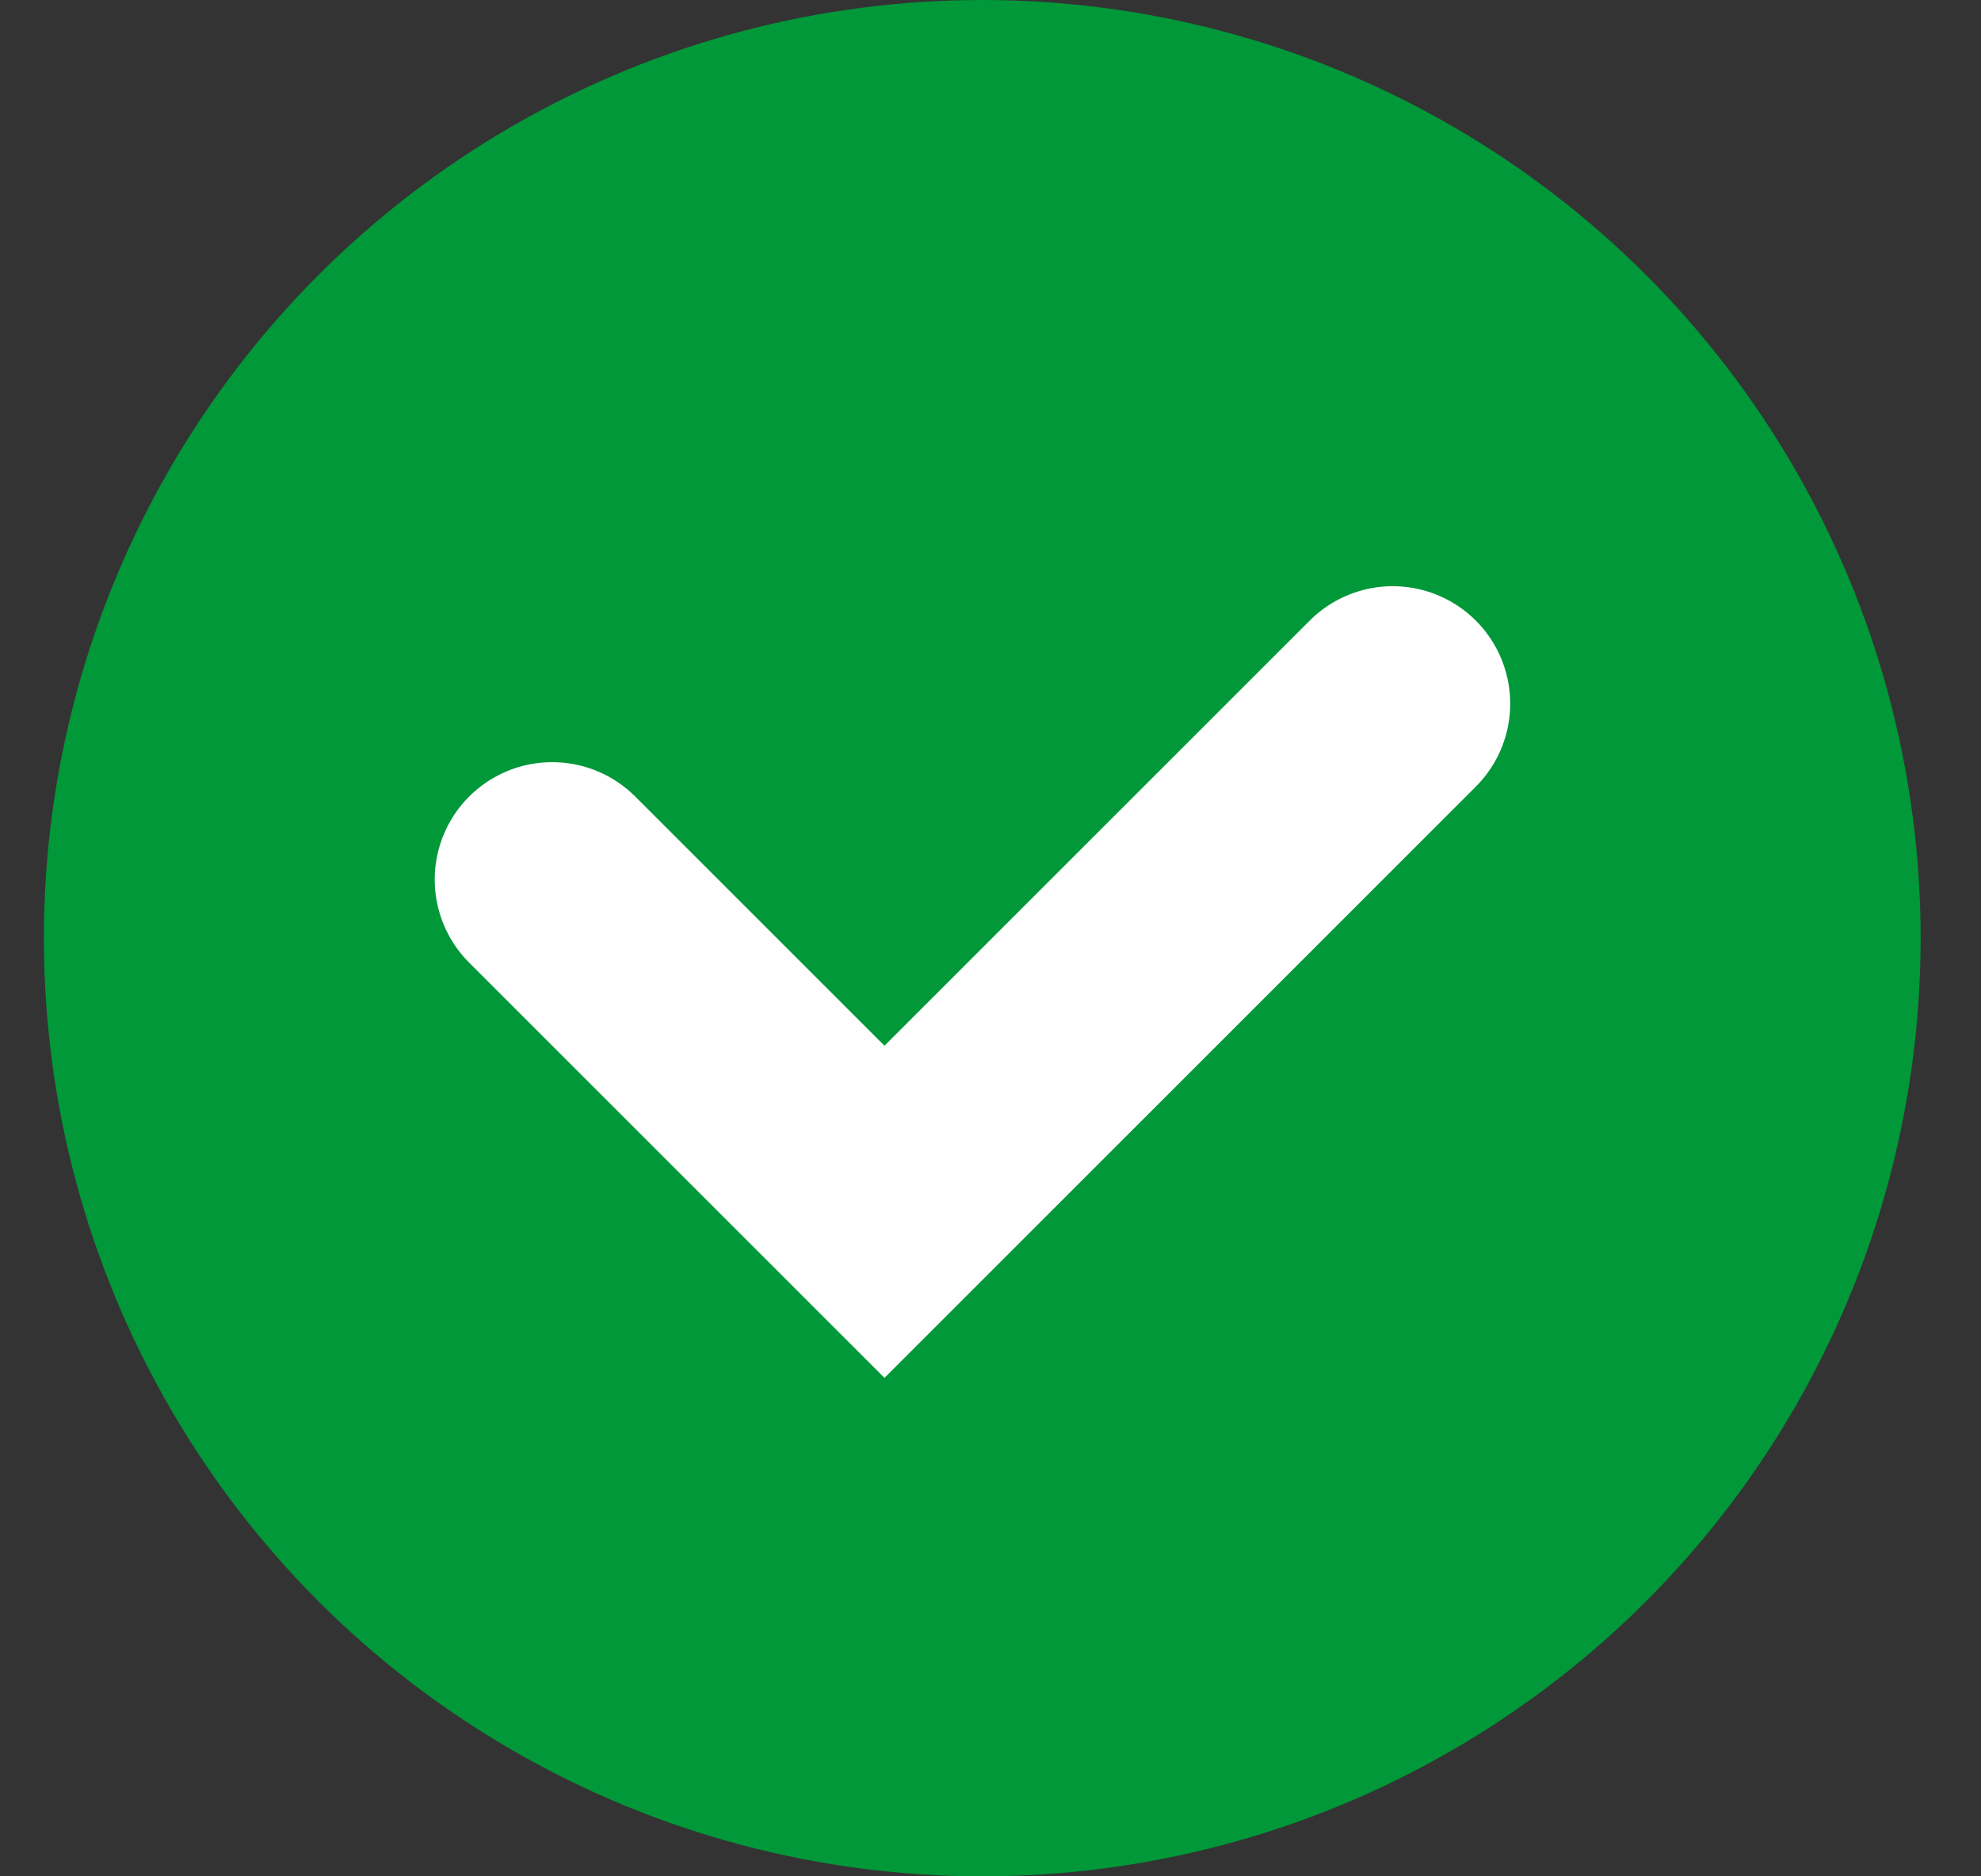
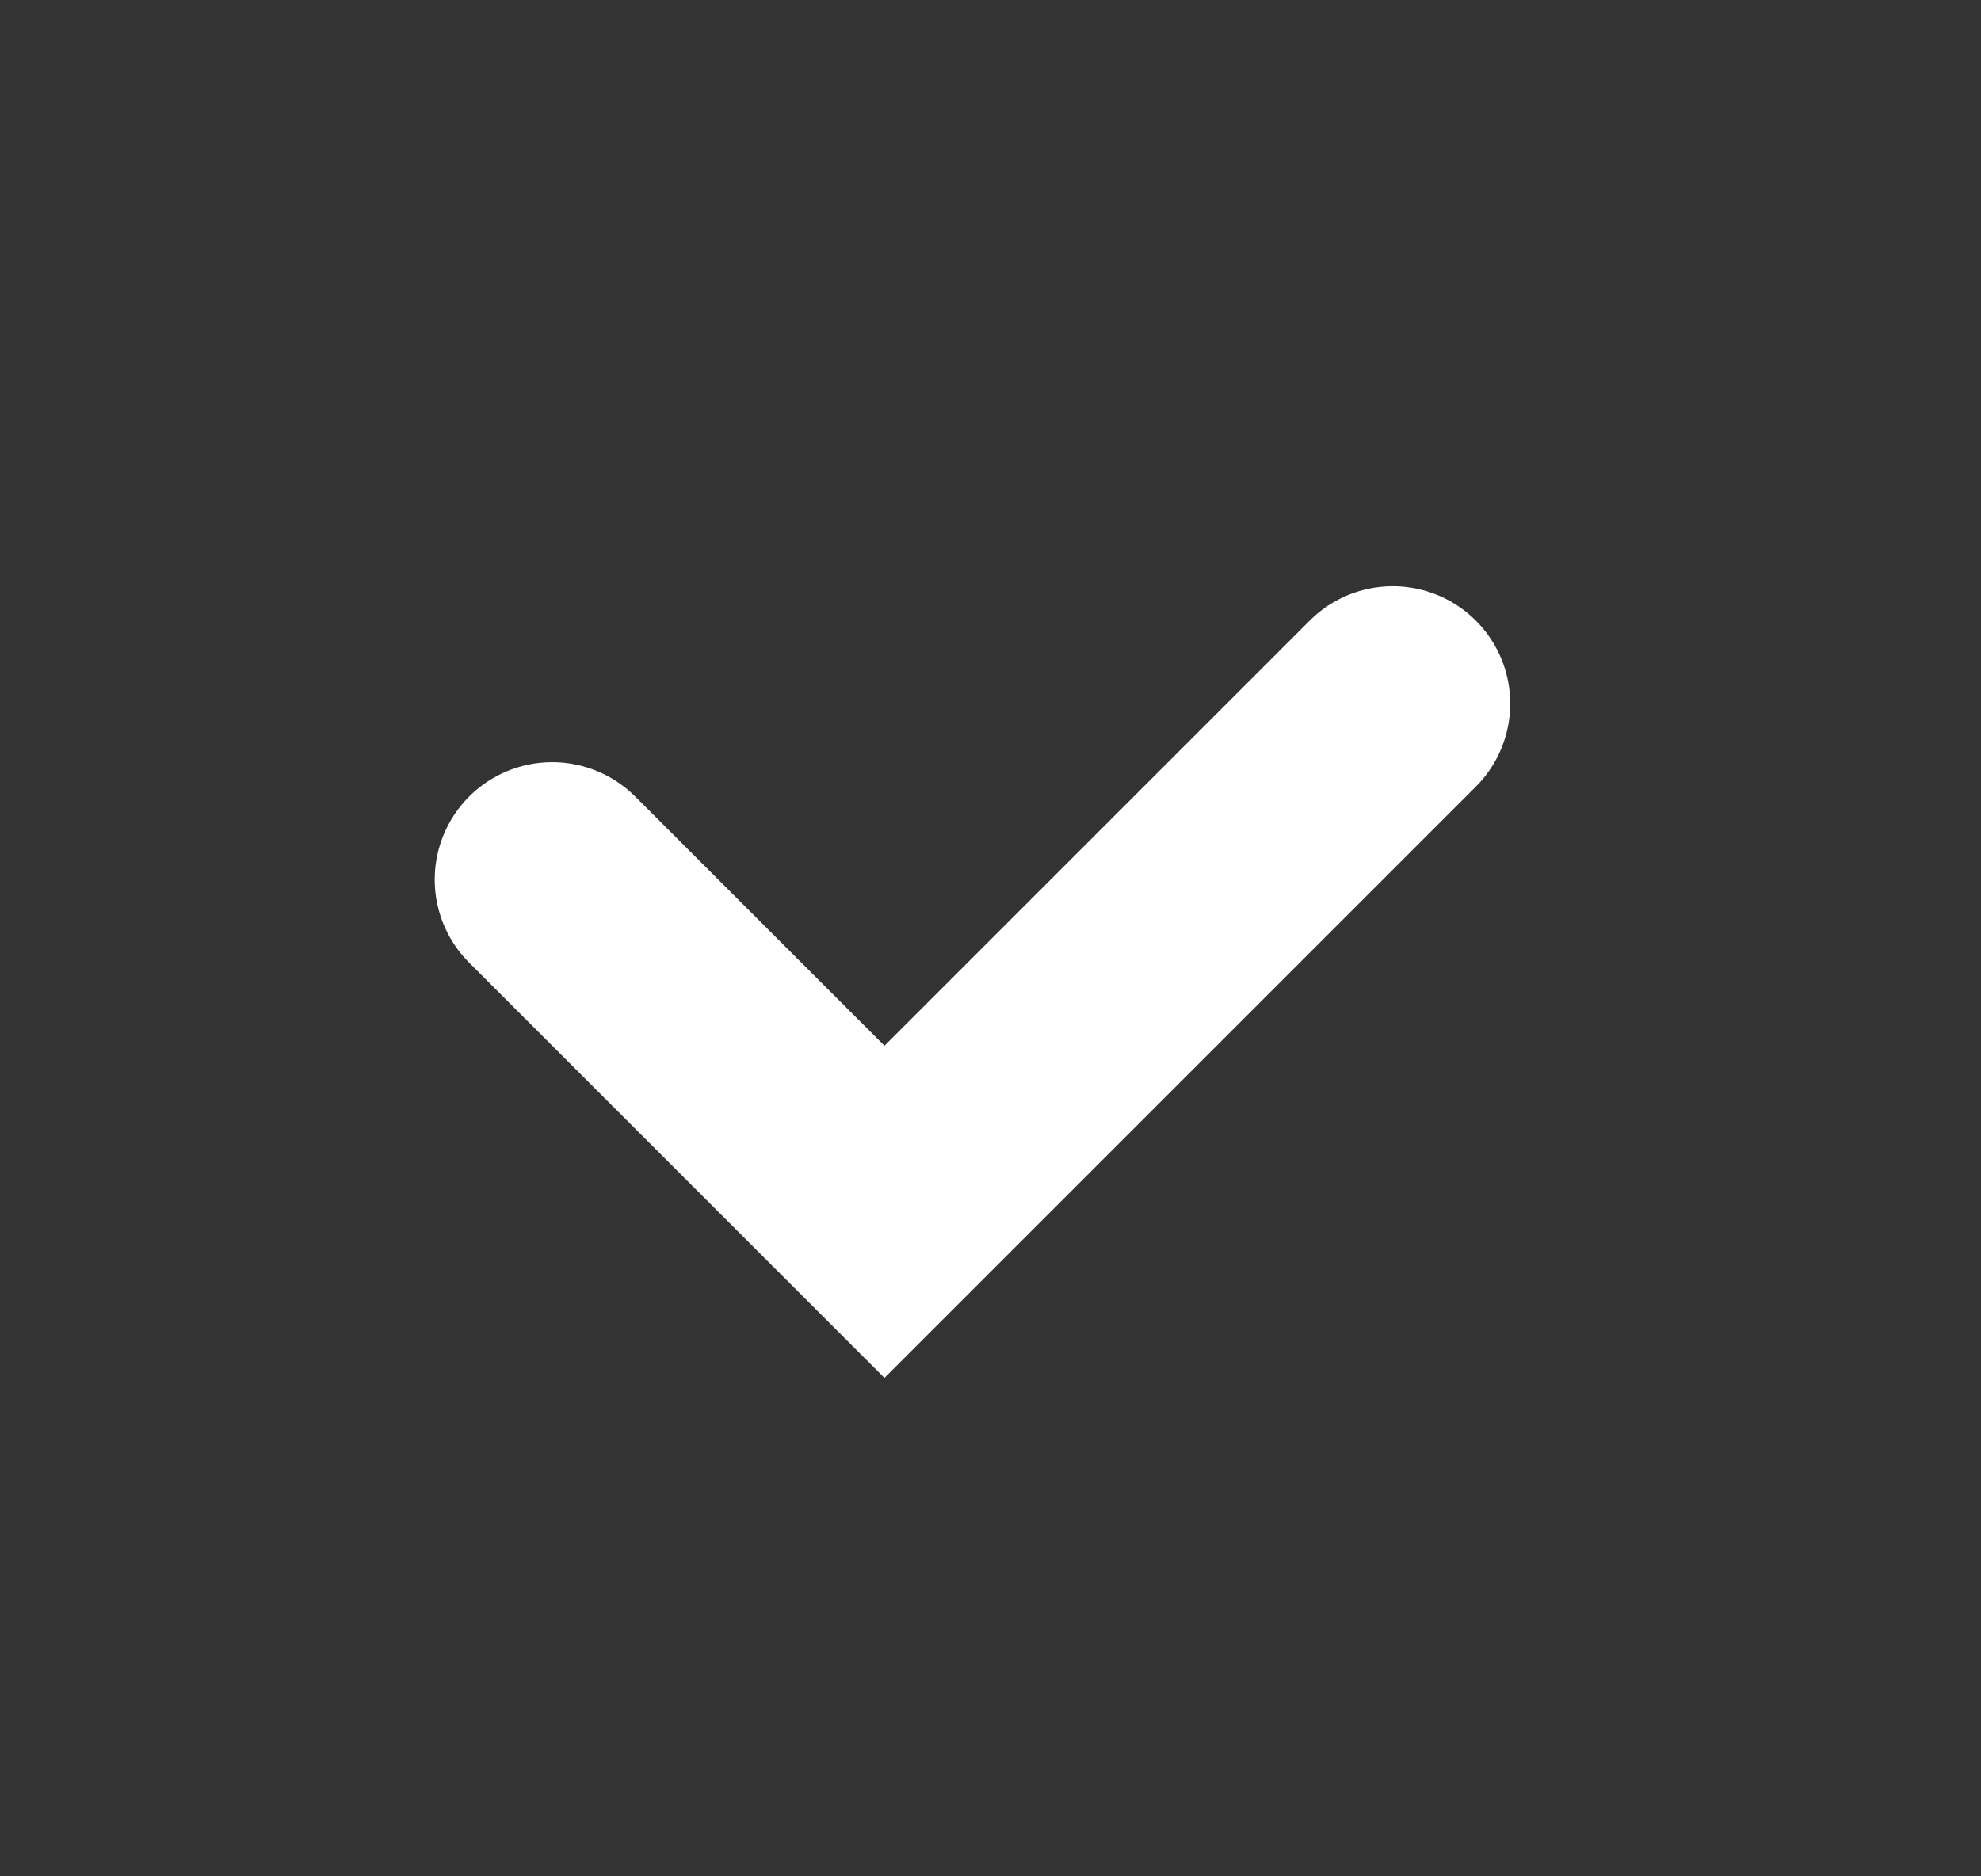
<svg xmlns="http://www.w3.org/2000/svg" width="19" height="18" fill="none">
  <rect width="100%" height="100%" fill="#333333" stroke="none" />
-   <circle cx="9.421" cy="9" r="9" fill="#009839" />
  <path d="M5.296 8.438l3.187 3.187 4.875-4.875" stroke="#fff" stroke-width="2.253" stroke-linecap="round" />
</svg>